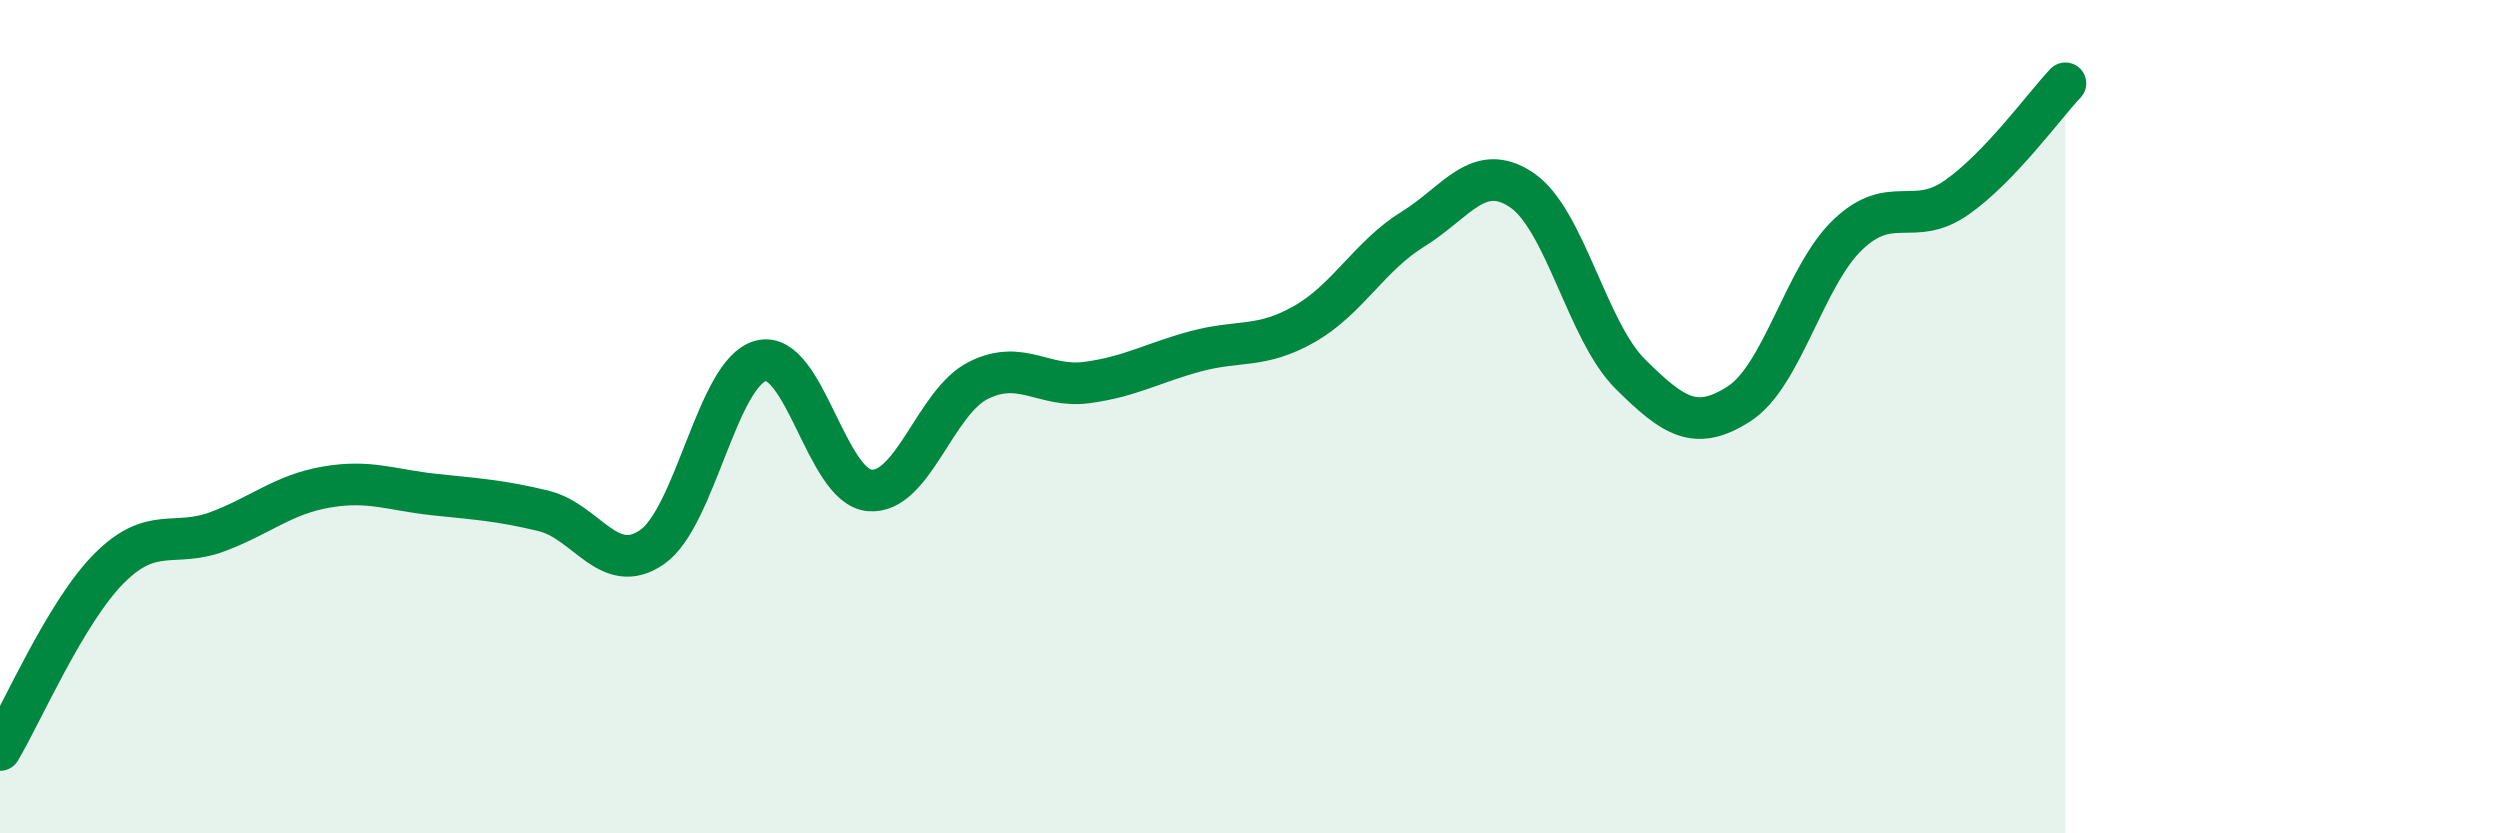
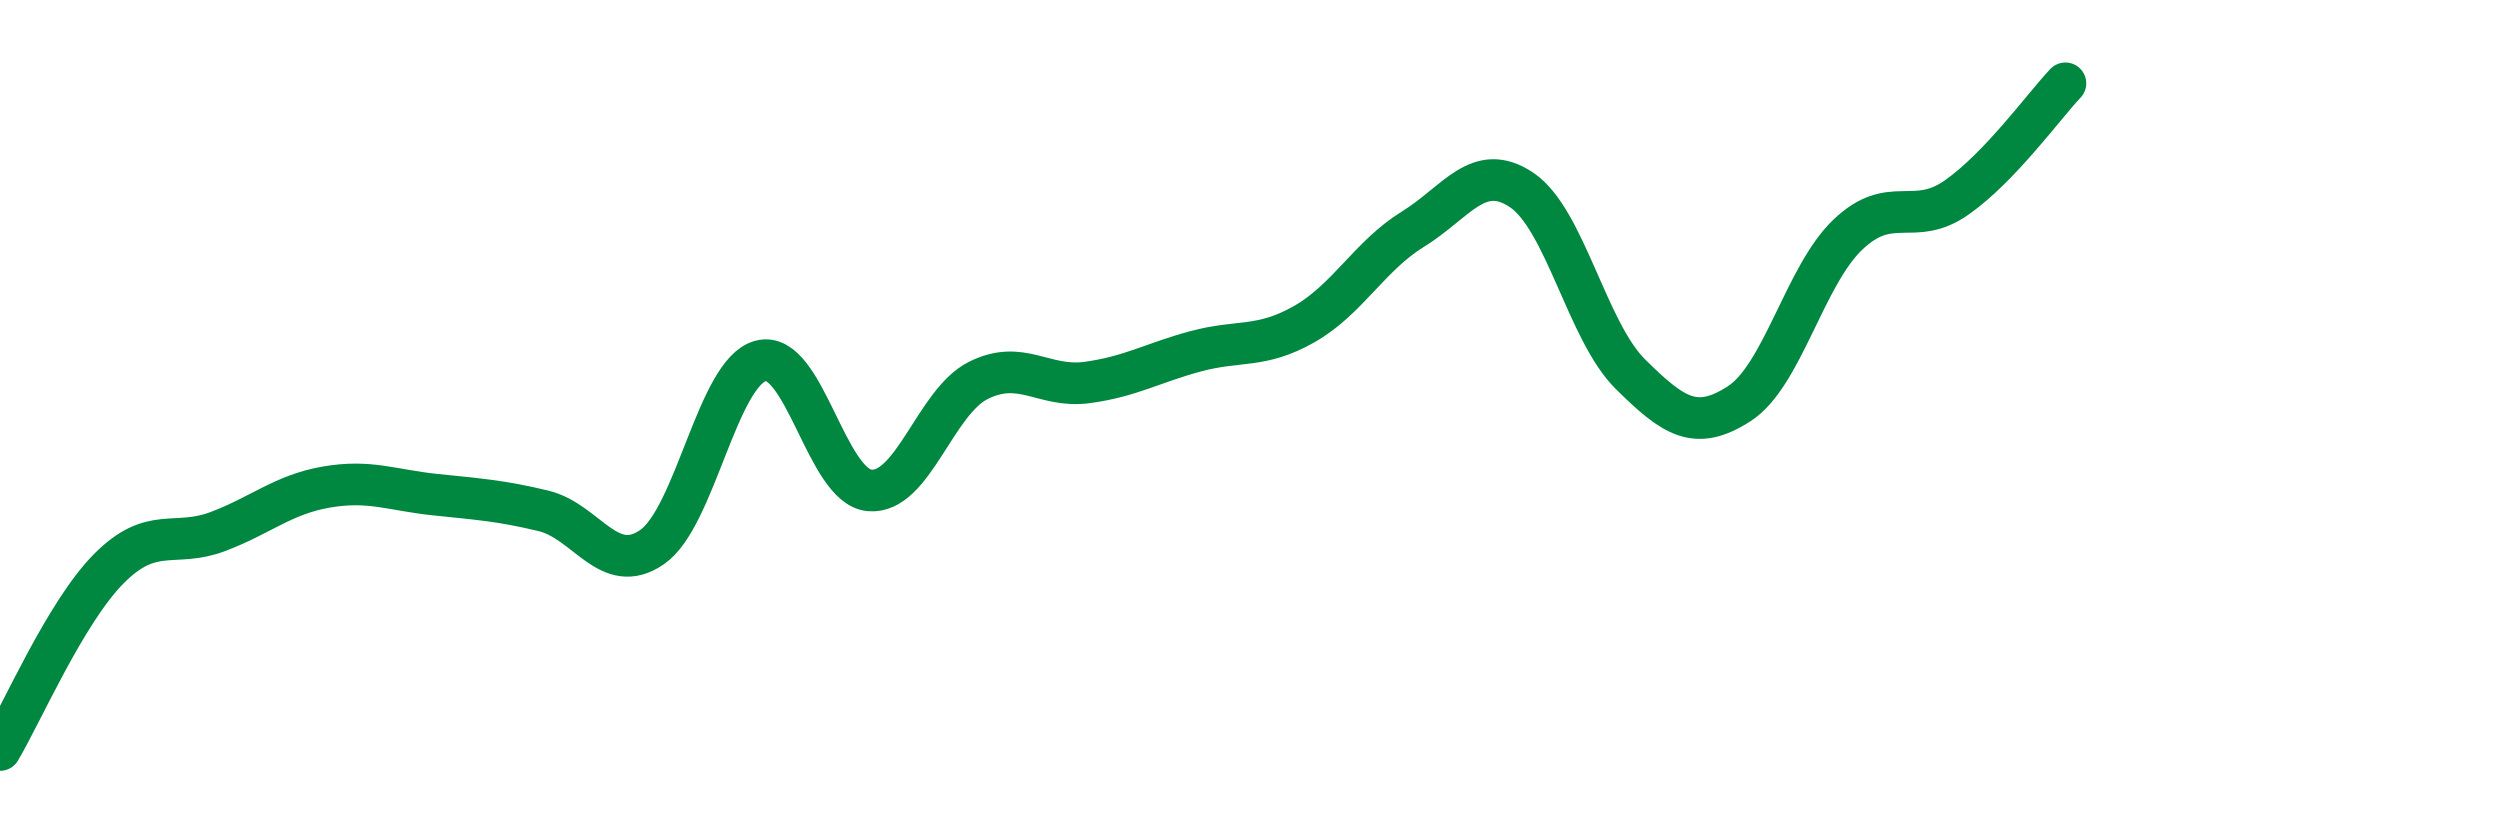
<svg xmlns="http://www.w3.org/2000/svg" width="60" height="20" viewBox="0 0 60 20">
-   <path d="M 0,18 C 0.52,17.13 1.57,14.7 2.61,13.65 C 3.65,12.6 4.18,13.15 5.22,12.76 C 6.26,12.37 6.79,11.87 7.83,11.69 C 8.87,11.51 9.39,11.76 10.43,11.87 C 11.47,11.98 12,12.01 13.04,12.26 C 14.08,12.51 14.61,13.85 15.65,13.13 C 16.69,12.41 17.22,8.93 18.26,8.66 C 19.3,8.39 19.83,11.68 20.87,11.77 C 21.91,11.86 22.44,9.65 23.48,9.13 C 24.52,8.61 25.05,9.32 26.09,9.18 C 27.13,9.04 27.66,8.71 28.7,8.43 C 29.74,8.15 30.26,8.37 31.3,7.78 C 32.34,7.19 32.87,6.14 33.91,5.5 C 34.95,4.86 35.48,3.86 36.52,4.56 C 37.56,5.26 38.09,7.95 39.13,8.98 C 40.17,10.01 40.7,10.36 41.74,9.69 C 42.78,9.02 43.31,6.62 44.35,5.63 C 45.39,4.64 45.92,5.47 46.96,4.74 C 48,4.01 49.05,2.55 49.57,2L49.57 20L0 20Z" fill="#008740" opacity="0.1" stroke-linecap="round" stroke-linejoin="round" />
  <path d="M 0,18 C 0.52,17.13 1.57,14.7 2.61,13.65 C 3.65,12.6 4.18,13.15 5.22,12.76 C 6.26,12.37 6.79,11.87 7.83,11.69 C 8.87,11.51 9.39,11.76 10.43,11.87 C 11.47,11.98 12,12.01 13.04,12.26 C 14.08,12.51 14.61,13.85 15.65,13.13 C 16.69,12.41 17.22,8.93 18.26,8.66 C 19.3,8.39 19.83,11.68 20.87,11.77 C 21.91,11.86 22.44,9.65 23.48,9.13 C 24.52,8.61 25.05,9.32 26.09,9.18 C 27.13,9.04 27.66,8.71 28.7,8.43 C 29.74,8.15 30.26,8.37 31.3,7.78 C 32.34,7.19 32.87,6.14 33.91,5.5 C 34.95,4.86 35.48,3.86 36.52,4.56 C 37.56,5.26 38.09,7.95 39.13,8.98 C 40.17,10.01 40.7,10.36 41.74,9.69 C 42.78,9.02 43.31,6.62 44.35,5.63 C 45.39,4.64 45.92,5.47 46.96,4.74 C 48,4.01 49.05,2.55 49.57,2" stroke="#008740" stroke-width="1" fill="none" stroke-linecap="round" stroke-linejoin="round" />
</svg>